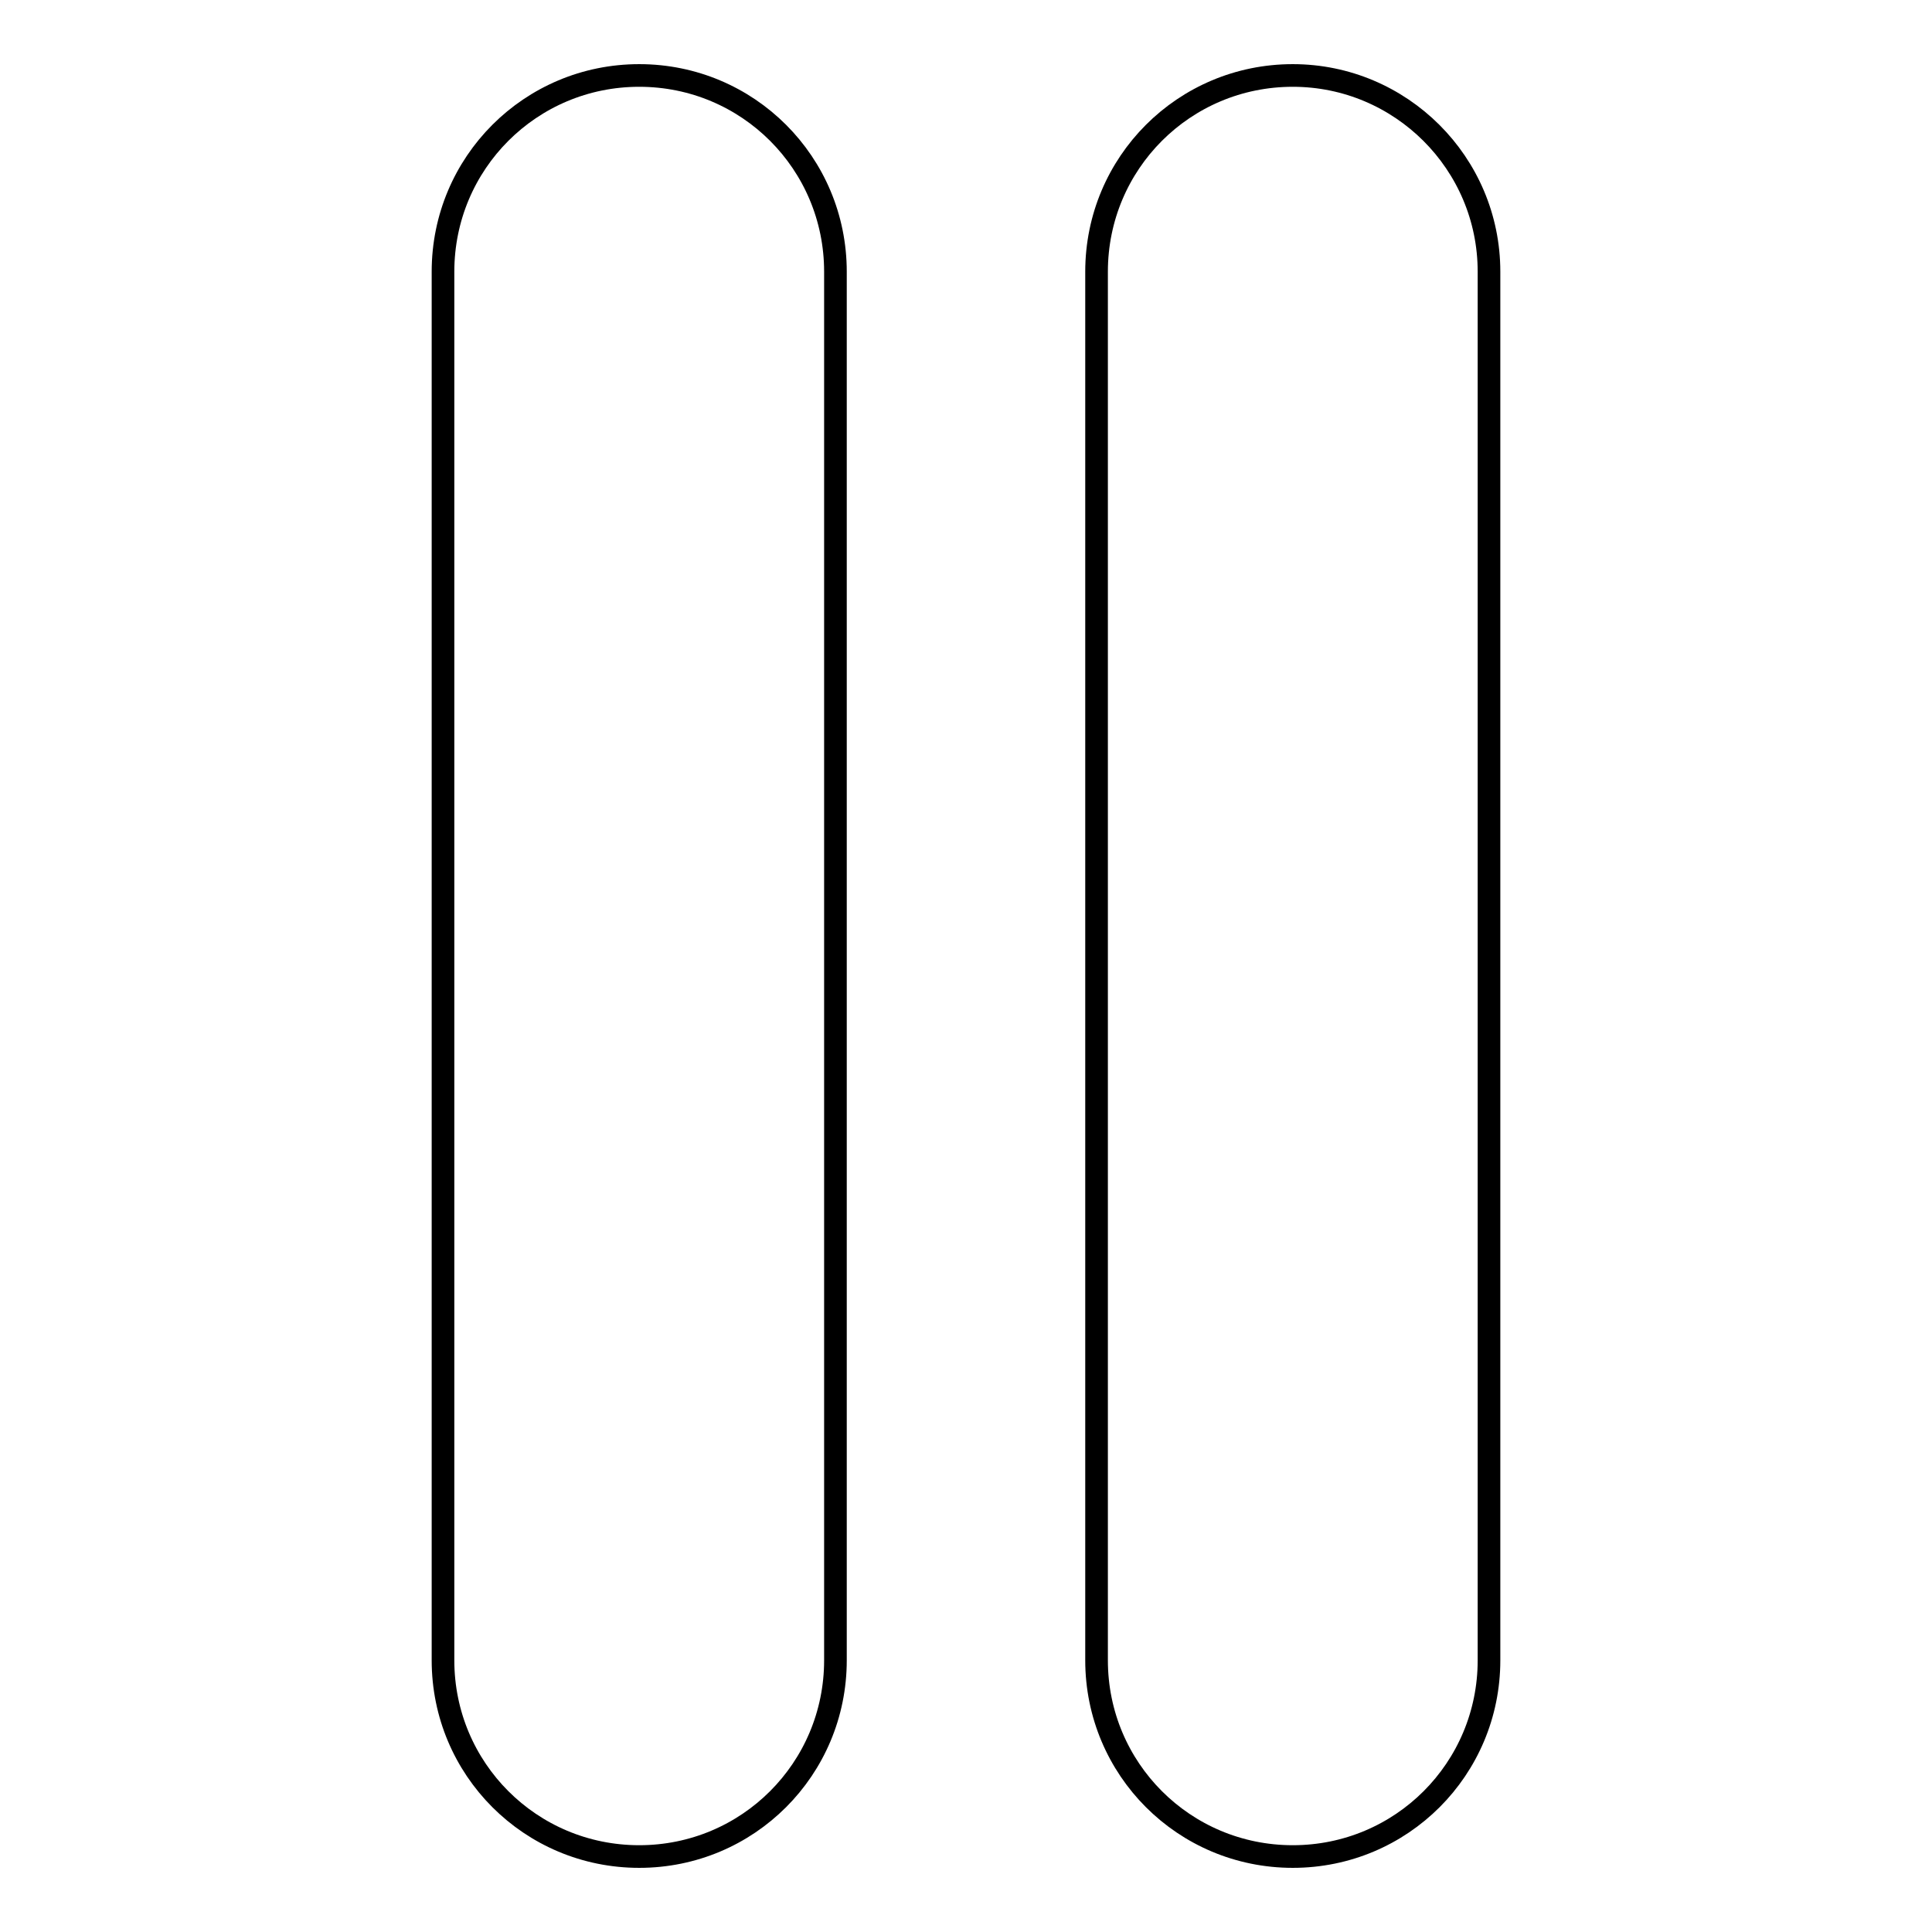
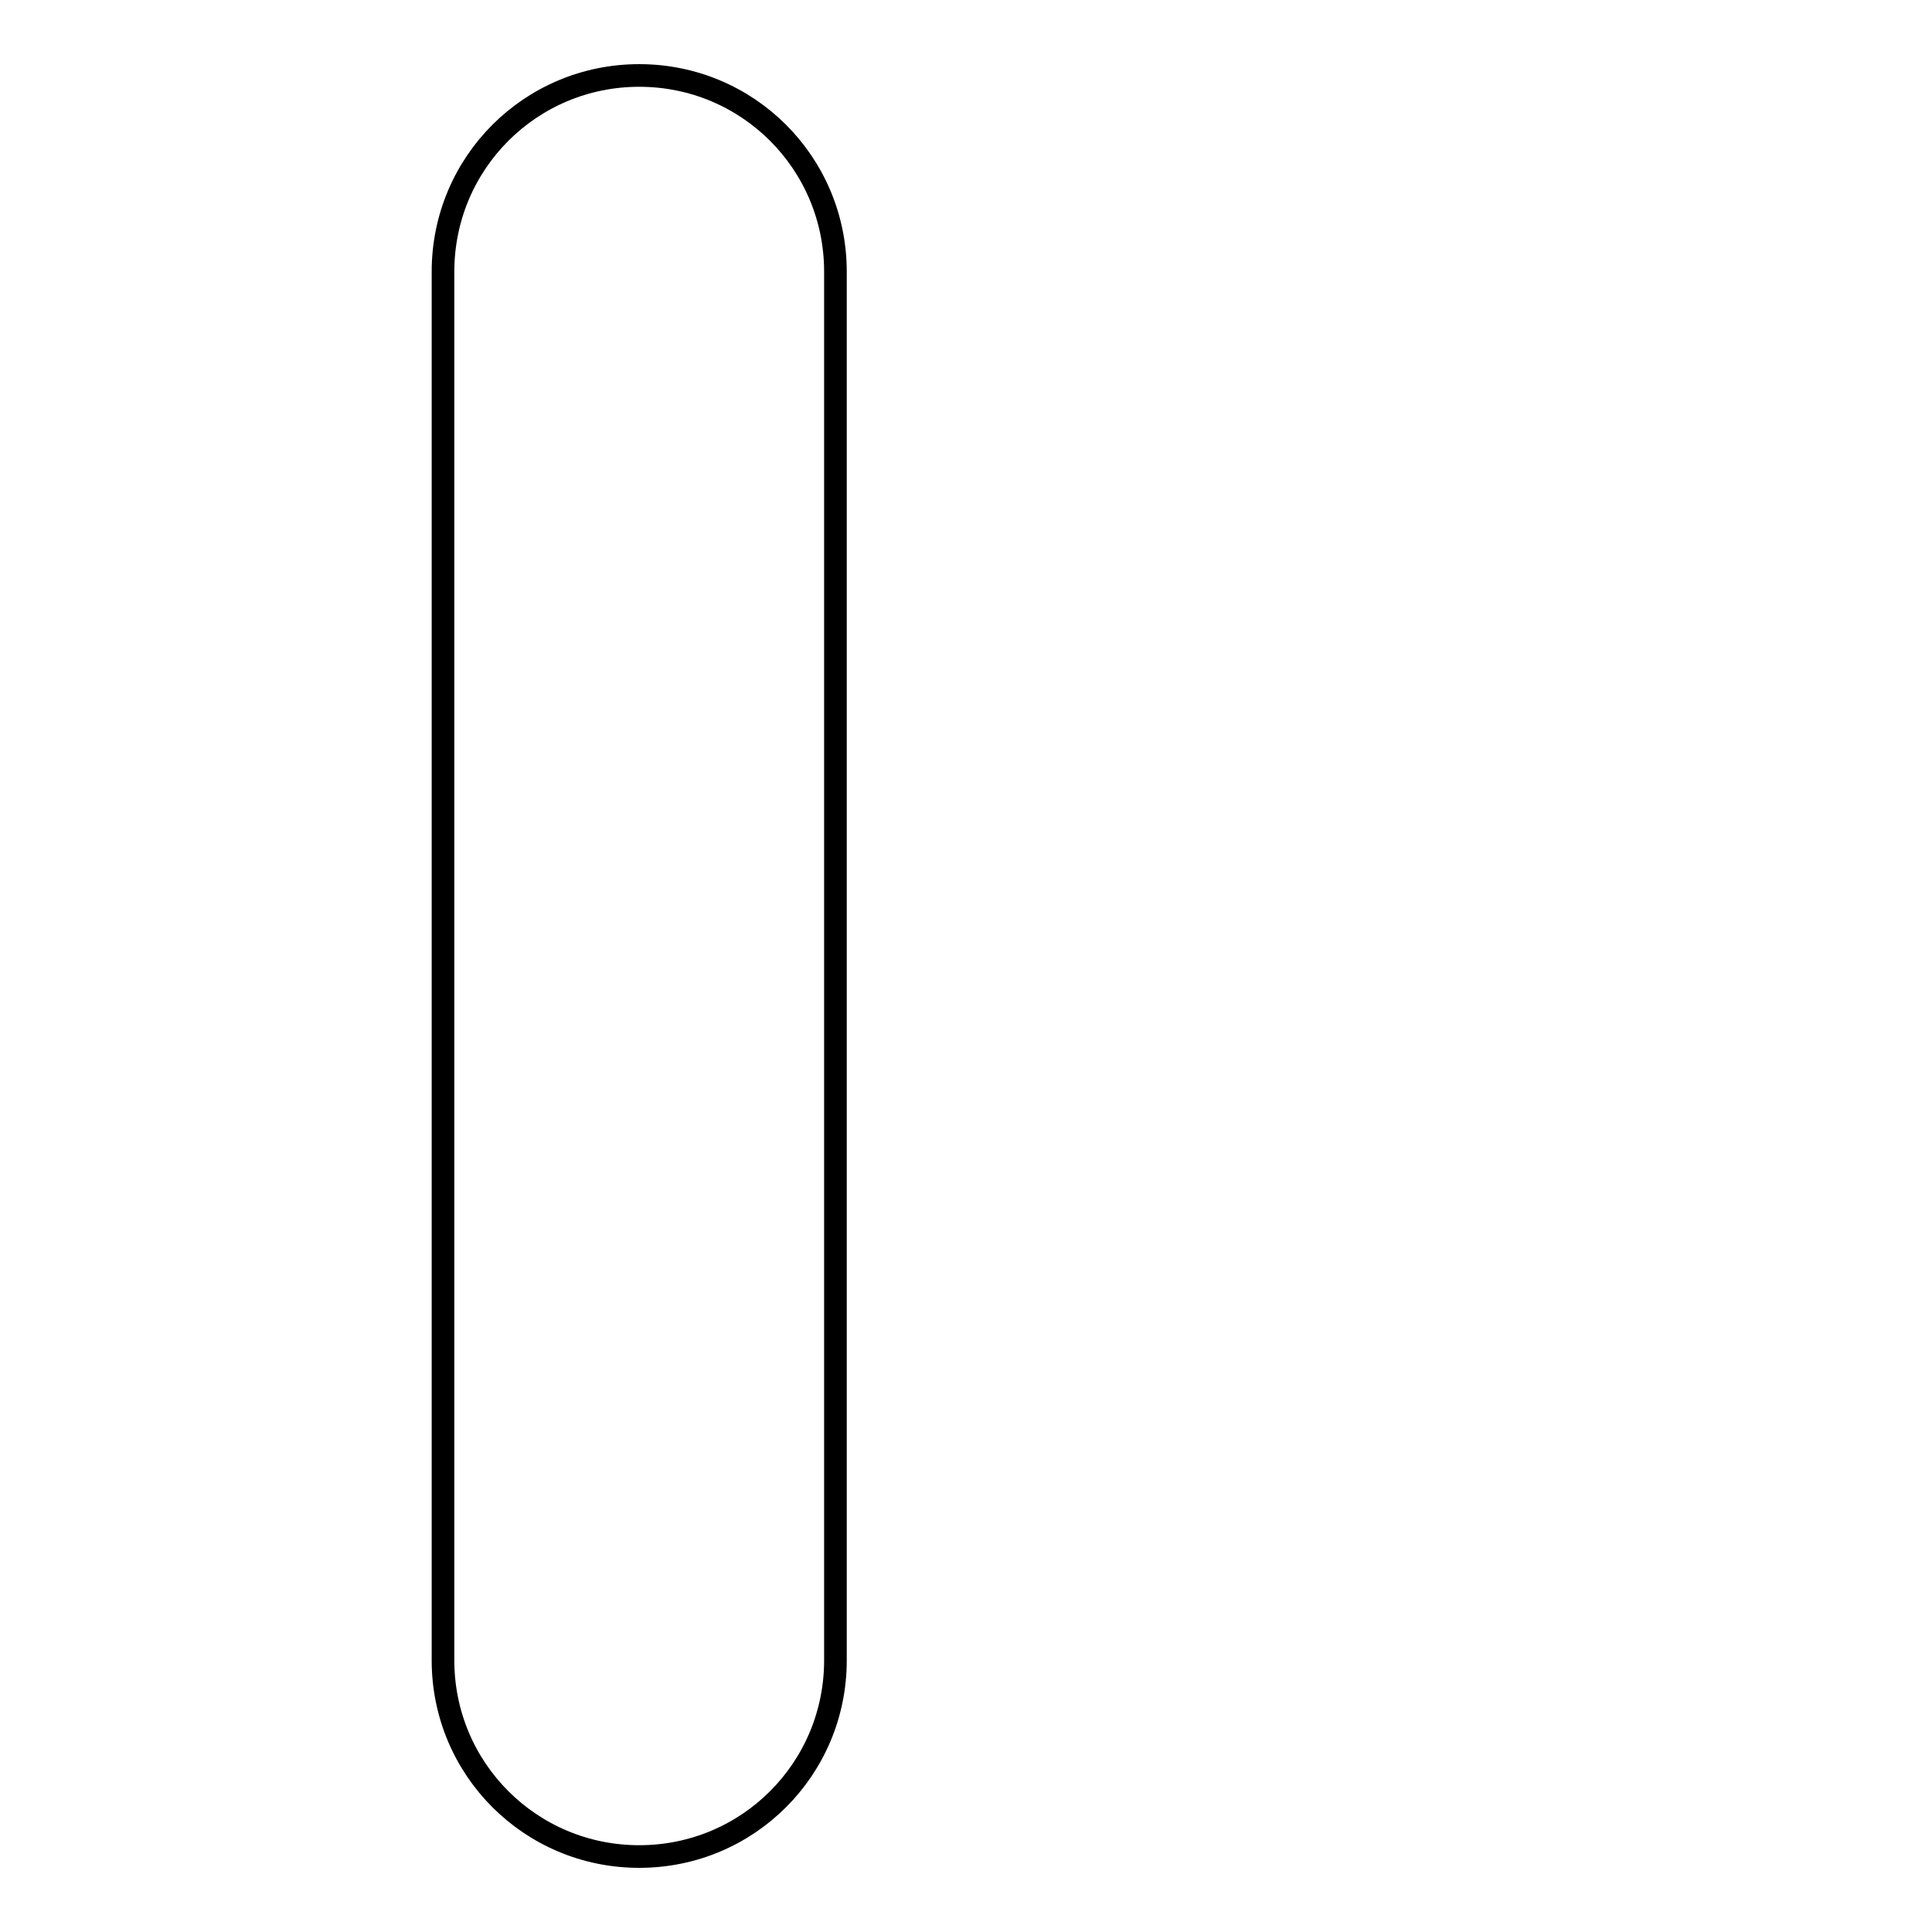
<svg xmlns="http://www.w3.org/2000/svg" version="1.1" x="0px" y="0px" viewBox="0 0 256 256" enable-background="new 0 0 256 256" xml:space="preserve">
  <g>
    <g>
      <path stroke-width="3" fill-opacity="0" stroke="#000000" d="M84.7,10c-14.4,0-26,11.6-26,26V220c0,14.4,11.6,26,26,26c14.4,0,26-11.6,26-26V36C110.7,21.6,99.1,10,84.7,10z" />
-       <path stroke-width="3" fill-opacity="0" stroke="#000000" d="M171.3,10c-14.4,0-26,11.6-26,26V220c0,14.4,11.6,26,26,26c14.4,0,26-11.6,26-26V36C197.3,21.6,185.6,10,171.3,10z" />
    </g>
  </g>
</svg>